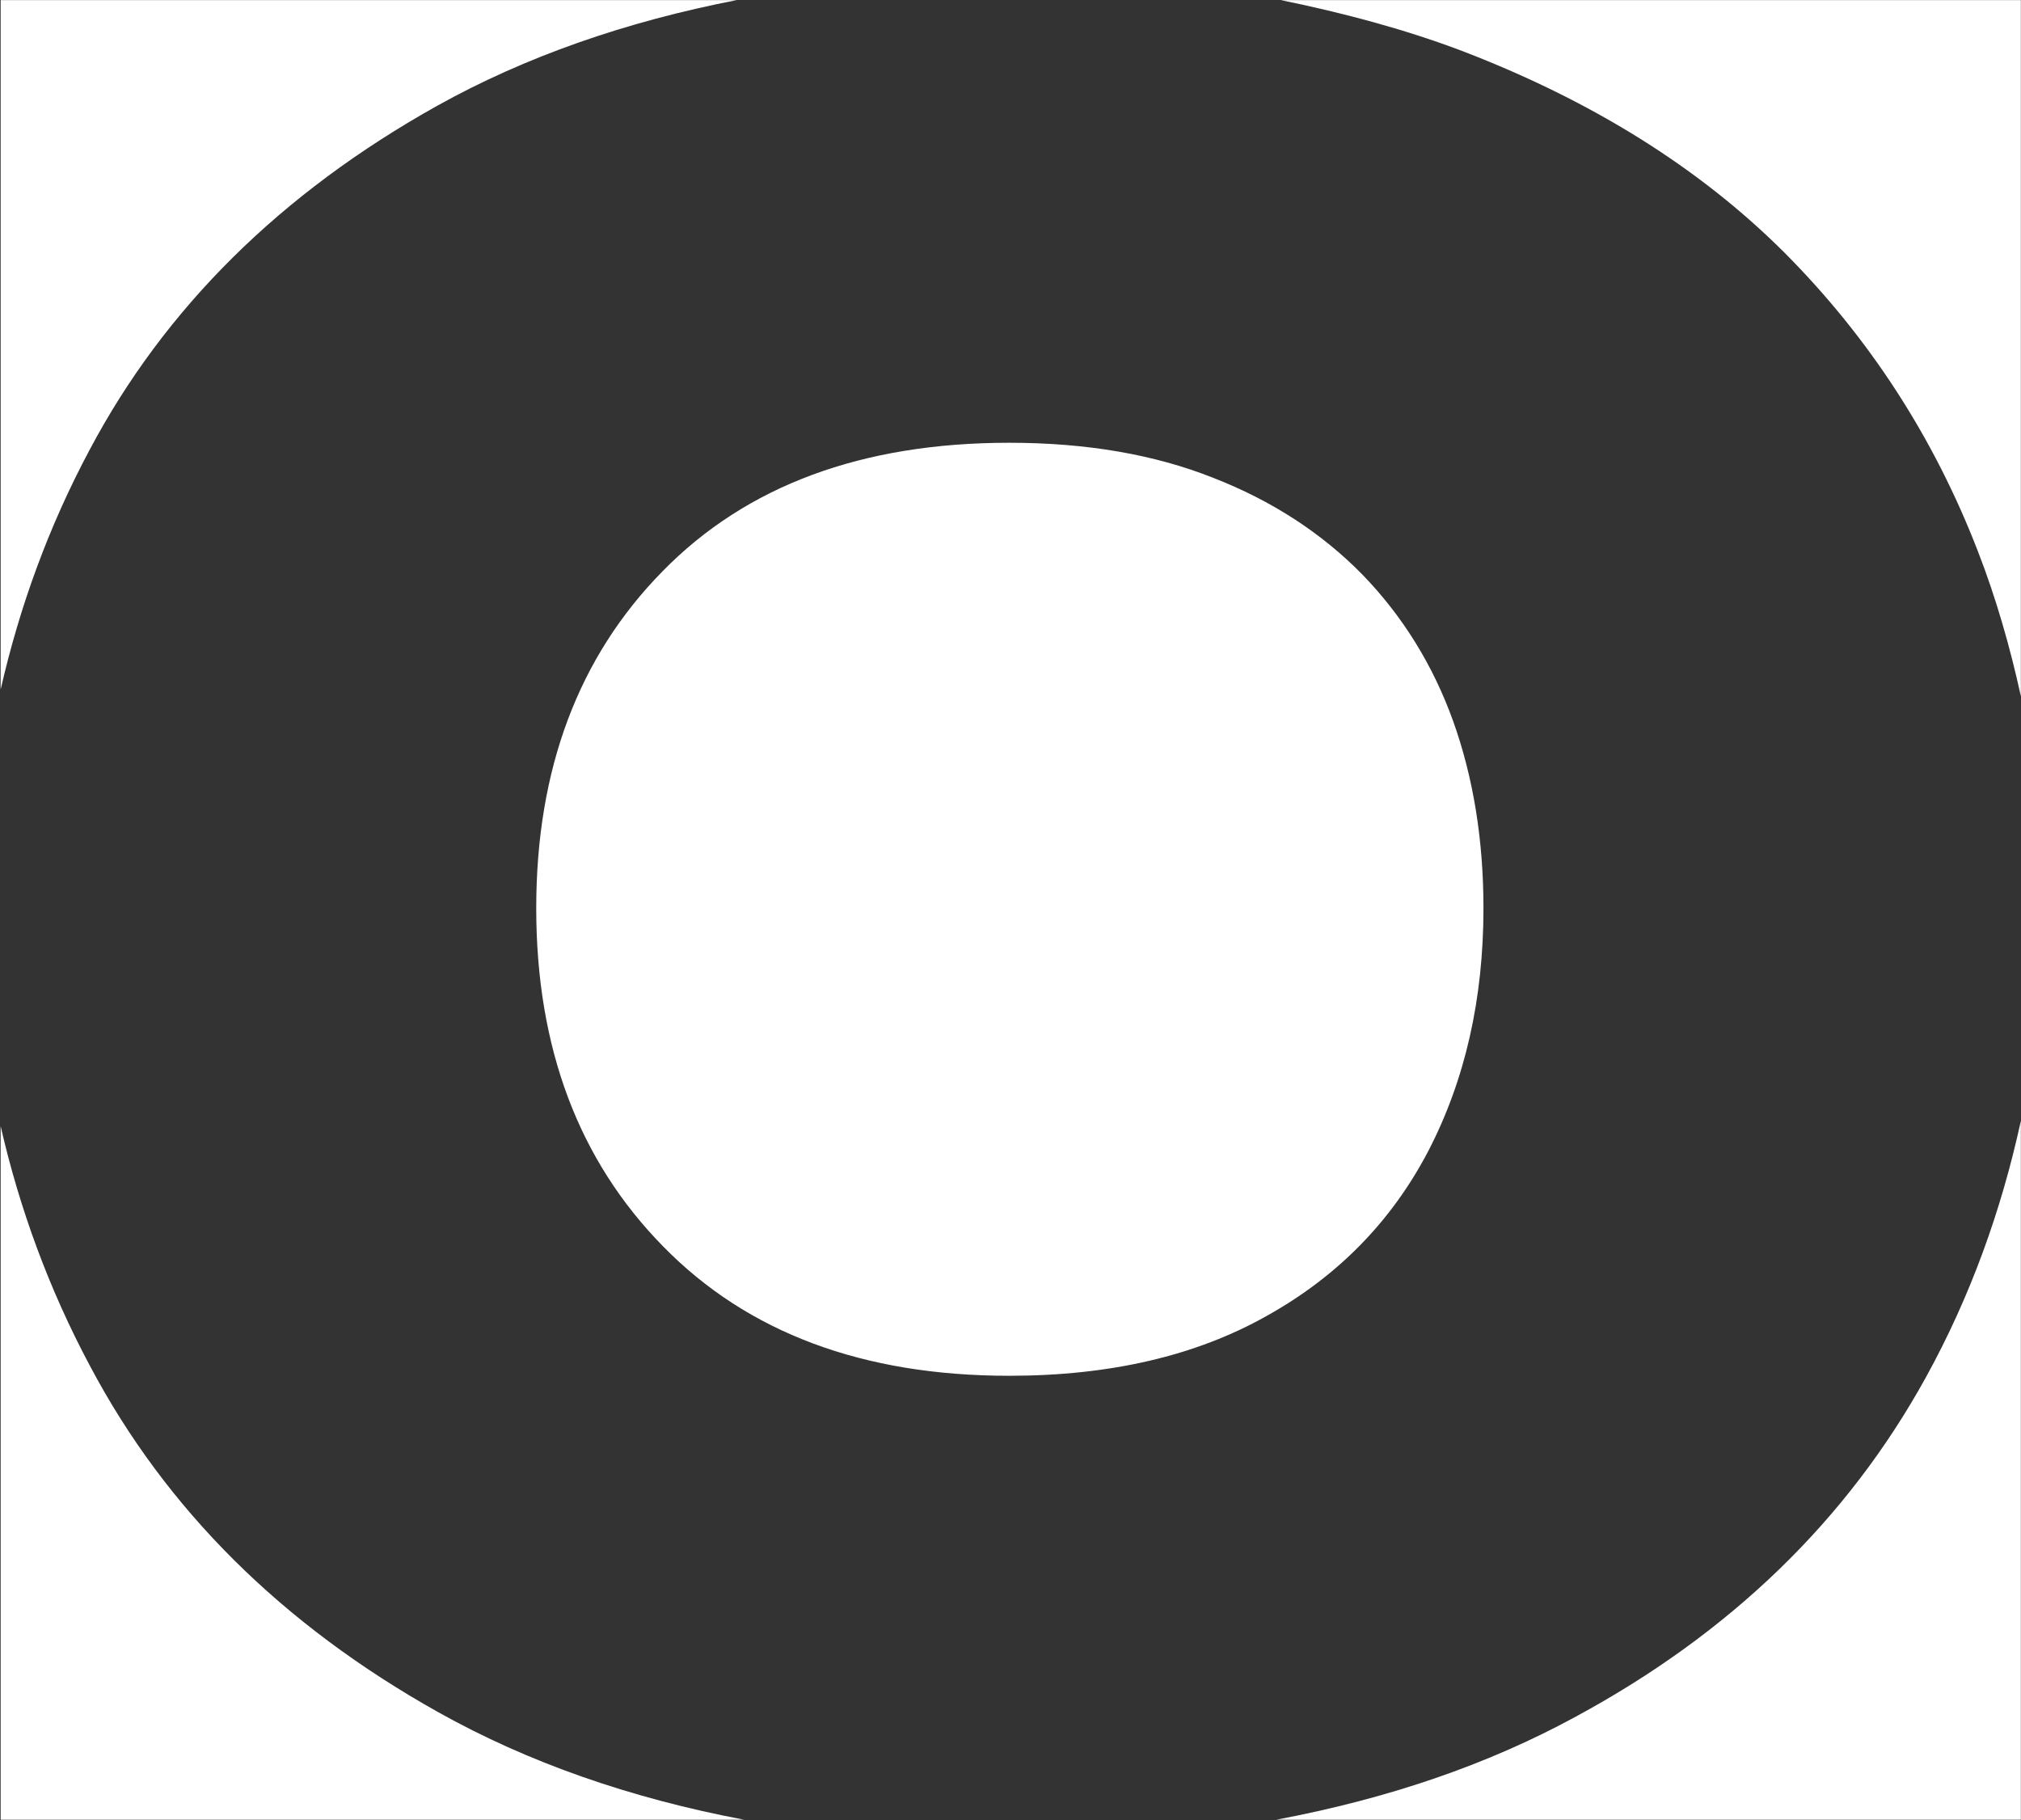
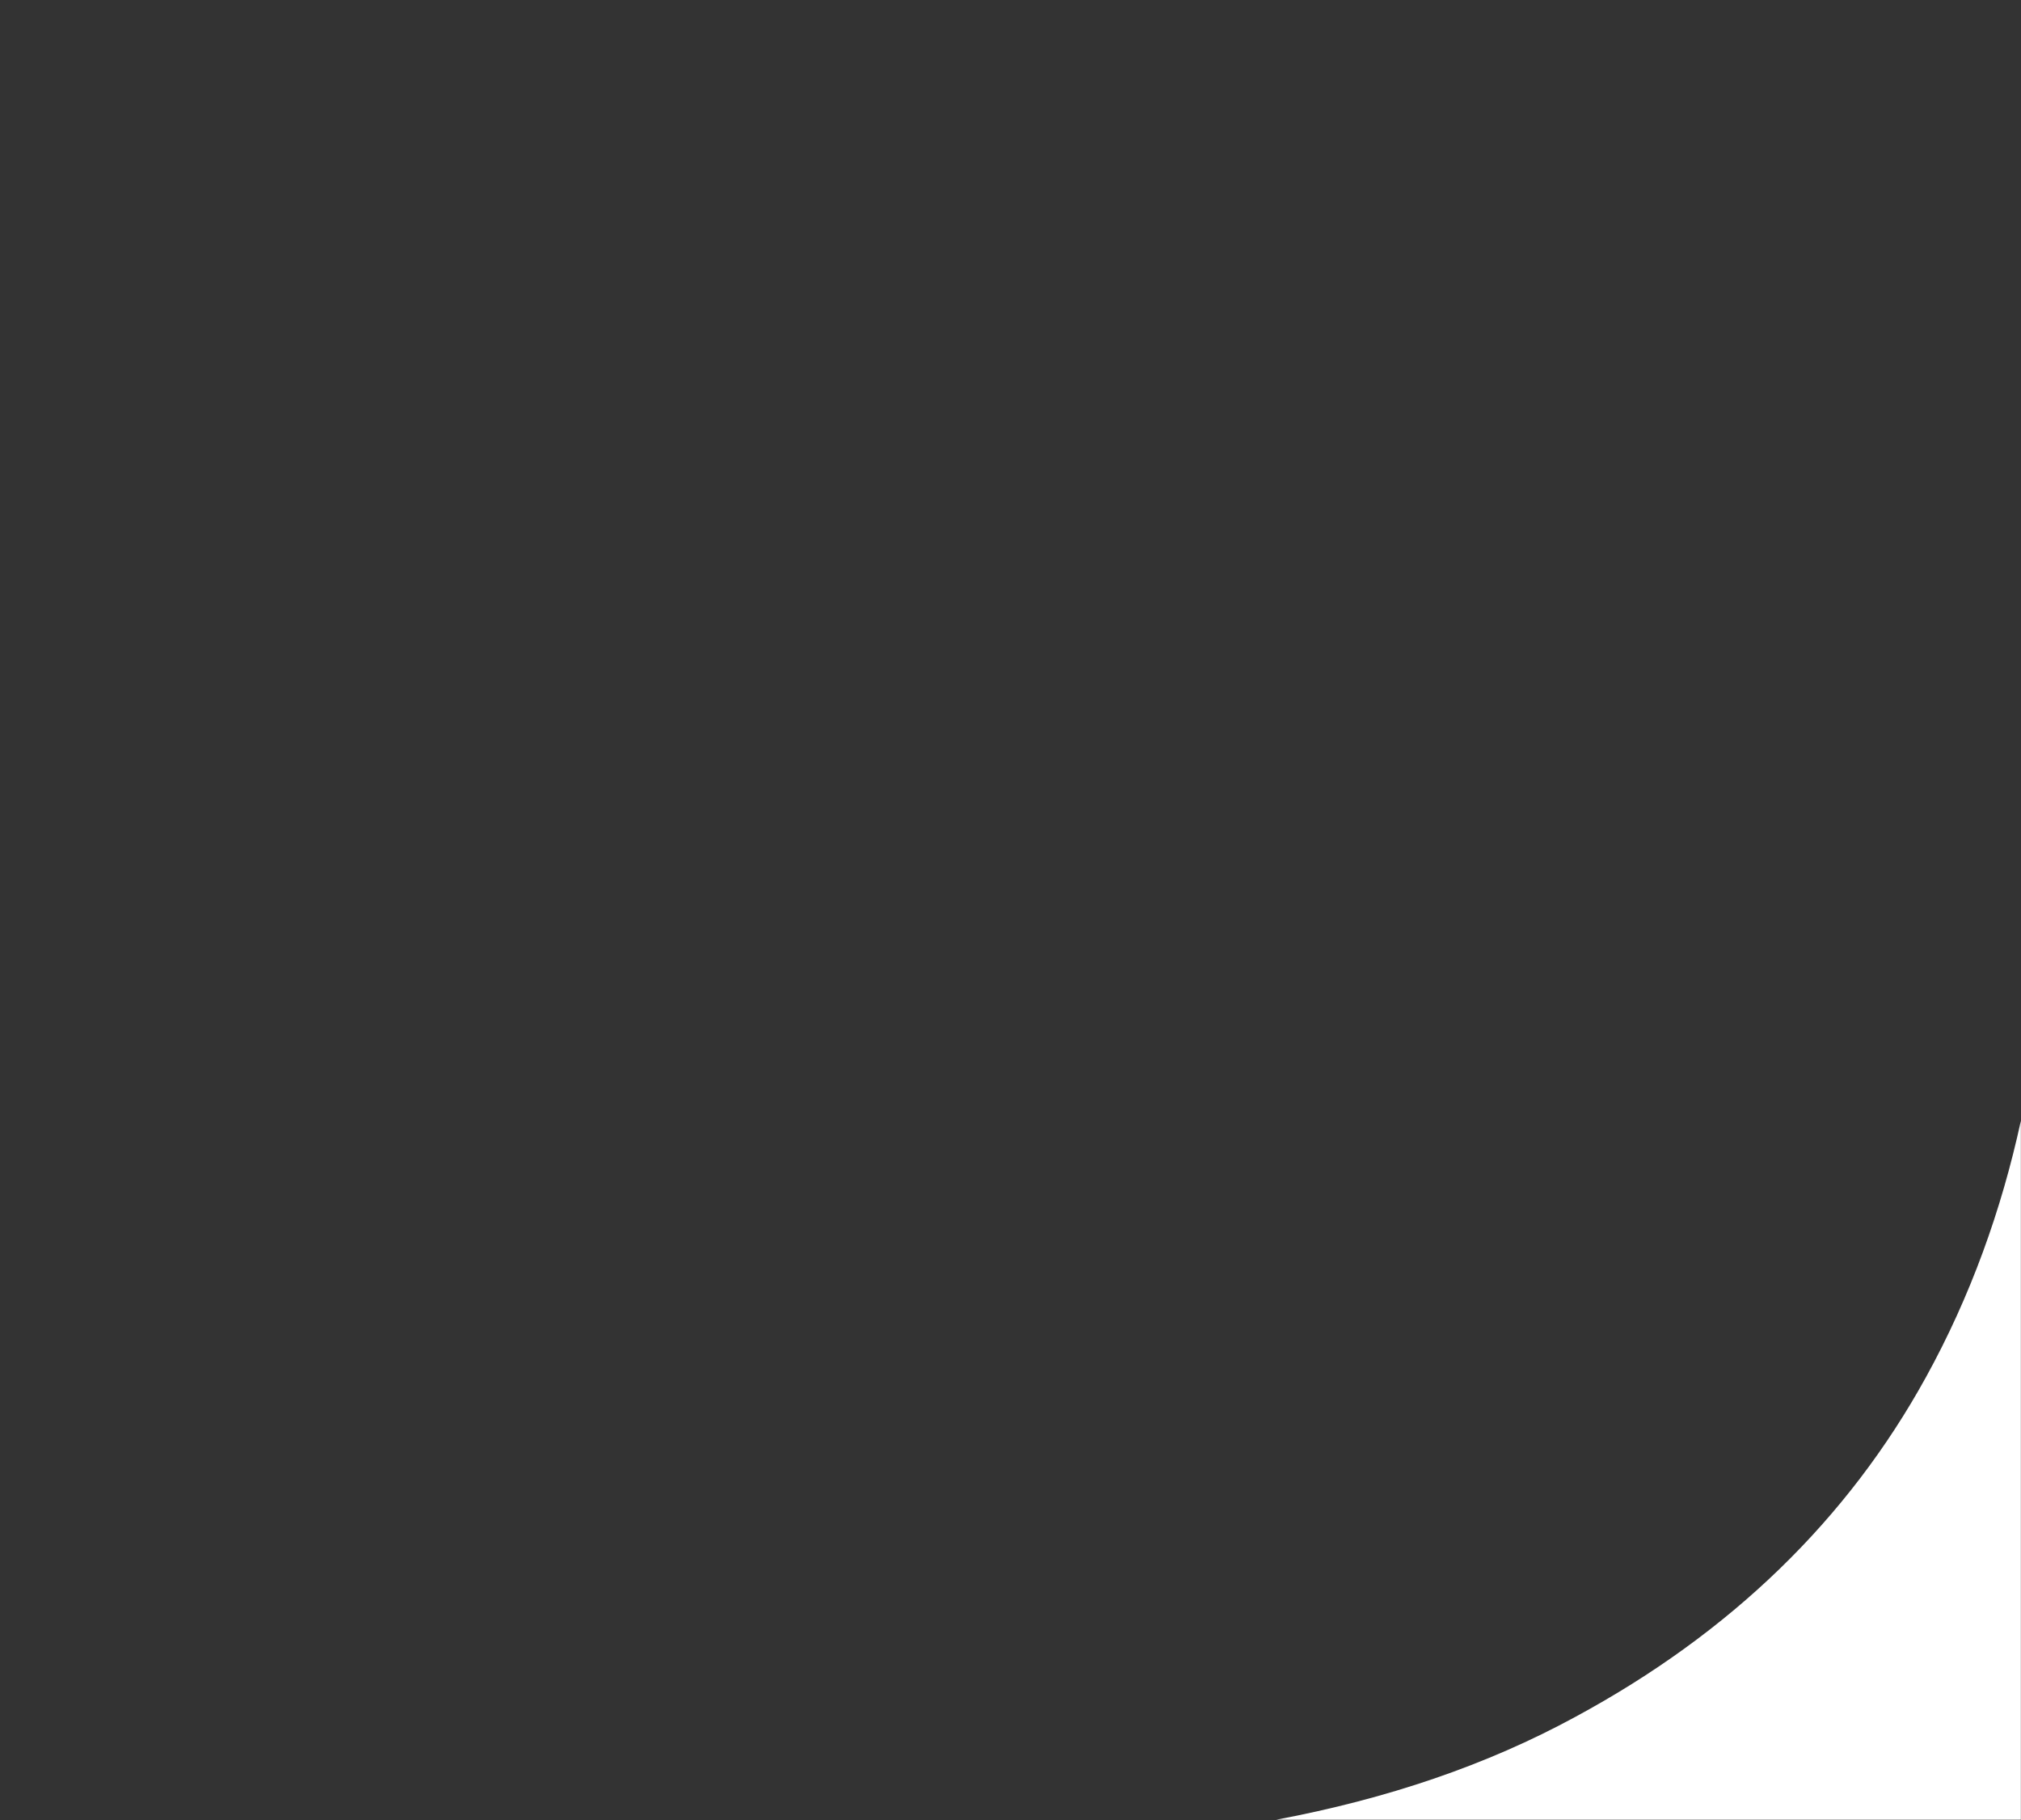
<svg xmlns="http://www.w3.org/2000/svg" version="1.2" viewBox="0 0 1549 1395" width="1549" height="1395">
  <rect x="0" y="0" width="1549" height="1395" fill="#333333" stroke="none" />
  <title>LKD</title>
  <style>
		.s0 { fill: #ffffff } 
	</style>
  <g id="Layer_1">
    <g id="Layer">
      <g id="Layer">
        <g id="Layer">
-           <path id="Layer" class="s0" d="m1094.7 882.1q42.3-81.5 42.3-186.1 0-78.4-23.2-143.3-23.2-64.5-69.6-112.4-47-47.9-114.5-74.2-67.6-26.8-156.2-26.8-169.2 0-265.6 98.4-96.9 98.5-96.9 258.3 0 160.3 97.4 259.3 97 99 265.1 99 116 0 197.4-45.9 81.5-45.4 123.8-126.3z" />
-           <path id="Layer" class="s0" d="m1118.4 38.2q151.6 57.7 249.6 155.7 97.4 97.9 147.9 228.4c14 36 24.8 73.7 33 111.3v-533.5h-567.1c47.9 9.8 93.8 22.1 136.6 38.1z" />
          <path id="Layer" class="s0" d="m1476.2 1055.3q-90.2 163.9-268.6 260.3c-68.1 37.1-144.4 62.9-229.4 78.9h570.7v-535.6c-14.9 68.5-38.6 134.5-72.7 196.4z" />
-           <path id="Layer" class="s0" d="m335.7 1312q-179.4-100.5-266.6-265c-31.4-58.7-54.1-120.6-68.6-184v531.5h569.8c-87.1-16.5-165.5-43.8-234.6-82.5z" />
-           <path id="Layer" class="s0" d="m68.6 344.9q86.6-163.4 266.6-263.9c67.5-37.6 144.4-64.4 229.4-80.9h-564.1v528.3c14.5-63.4 36.7-124.7 68.1-183.5z" />
        </g>
        <g id="Layer">
          <g id="Layer">
					</g>
        </g>
      </g>
    </g>
  </g>
</svg>